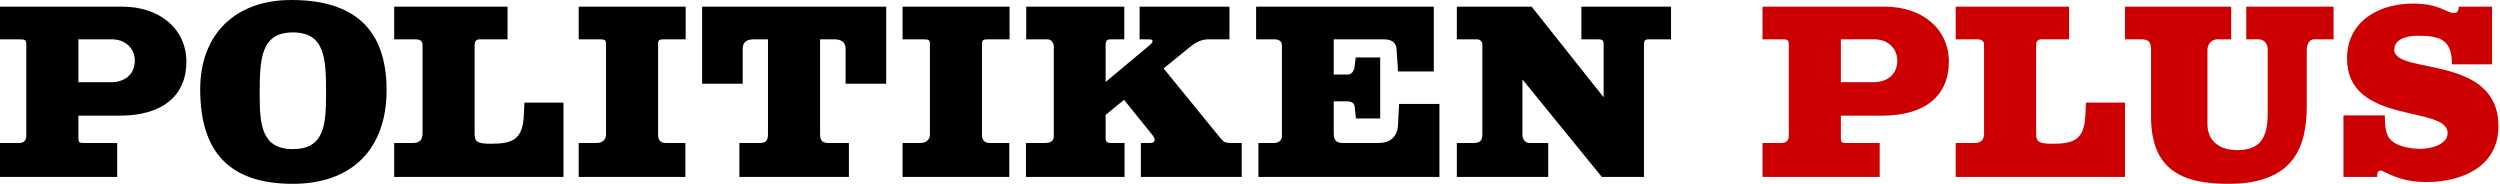
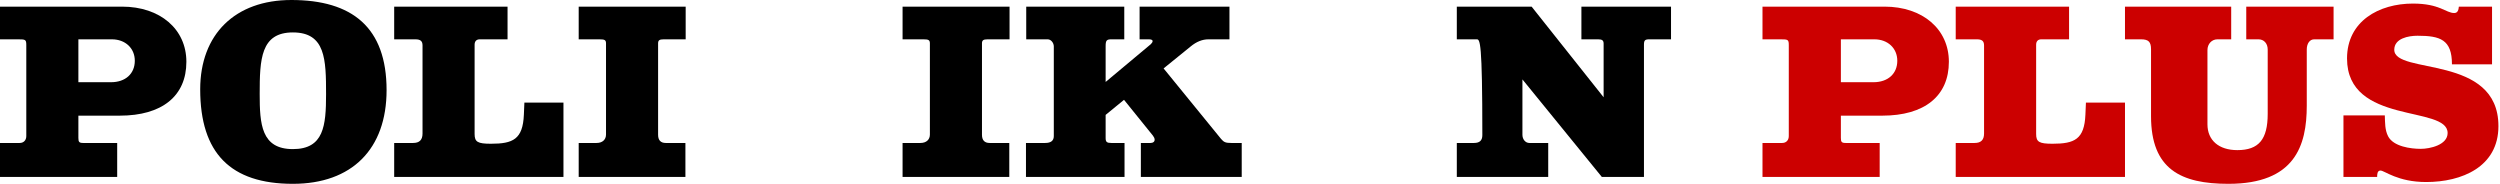
<svg xmlns="http://www.w3.org/2000/svg" width="272" height="20" viewBox="0 0 272 20" fill="none">
  <path d="M271.829 13.722C271.829 18.167 267.829 19.805 263.968 19.805C260.857 19.805 259.44 18.555 258.996 18.555C258.634 18.555 258.634 19 258.634 19.25H254.968V12.556H259.468C259.496 13.333 259.468 14.139 259.829 14.833C260.412 15.944 262.273 16.194 263.384 16.194C264.357 16.194 266.301 15.778 266.301 14.472C266.301 11.417 255.357 13.639 255.357 6.361C255.357 2.305 258.829 0.389 262.523 0.389C265.468 0.389 266.107 1.417 267.023 1.417C267.412 1.417 267.496 1.055 267.523 0.722H271.134V7H266.773C266.773 4.305 265.496 3.889 263.023 3.889C262.051 3.889 260.496 4.167 260.496 5.417C260.496 8.167 271.829 5.861 271.829 13.722Z" fill="#CC0000" />
  <path d="M251.782 4.278C251.31 4.278 250.976 4.722 250.976 5.389V11.5C250.976 15.833 249.698 20 242.448 20C237.282 20 234.032 18.416 234.032 12.639V5.361C234.032 4.555 233.754 4.278 232.948 4.278H231.198V0.722H242.754V4.278H241.254C240.643 4.278 240.171 4.778 240.171 5.444V13.528C240.171 15.25 241.393 16.333 243.421 16.333C245.754 16.333 246.726 15.166 246.726 12.389V5.389C246.726 4.722 246.31 4.278 245.726 4.278H244.393V0.722H253.893V4.278H251.782Z" fill="#CC0000" />
  <path d="M212.782 19.25V15.555H214.838C215.532 15.555 215.865 15.222 215.865 14.528V4.944C215.865 4.472 215.643 4.278 215.088 4.278H212.782V0.722H225.115V4.278H222.088C221.727 4.278 221.532 4.5 221.532 4.861V14.583C221.532 15.444 221.865 15.639 223.31 15.639C225.699 15.639 226.782 15.166 226.893 12.472L226.949 11.166H231.199V19.25H212.782Z" fill="#CC0000" />
  <path d="M212.037 6.722C212.037 10.444 209.398 12.583 204.787 12.583H200.287V15C200.287 15.444 200.37 15.555 200.814 15.555H204.509V19.25H191.759V15.555H193.898C194.342 15.555 194.62 15.25 194.62 14.805V4.916C194.62 4.305 194.537 4.278 193.731 4.278H191.759V0.722H205.037C209.176 0.722 212.037 3.166 212.037 6.722ZM200.287 8.944H203.842C205.398 8.944 206.426 8.028 206.426 6.611C206.426 5.25 205.398 4.278 203.926 4.278H200.287V8.944Z" fill="#CC0000" />
-   <path d="M179.446 4.278C178.974 4.278 178.863 4.389 178.863 4.861V19.25H174.279L165.64 8.639V14.666C165.64 15.166 165.974 15.555 166.39 15.555H168.446V19.25H158.501V15.555H160.363C161.001 15.555 161.279 15.278 161.279 14.694V4.833C161.279 4.5 161.029 4.278 160.668 4.278H158.501V0.722H166.64L174.474 10.583V4.75C174.474 4.416 174.335 4.278 173.89 4.278H172.057V0.722H181.807V4.278H179.446Z" fill="black" />
-   <path d="M136.915 19.25V15.555H138.637C139.109 15.555 139.47 15.25 139.47 14.861V4.944C139.47 4.528 139.192 4.278 138.692 4.278H136.665V0.722H155.998V7.778H152.109L151.942 5.333C151.915 4.805 151.609 4.278 150.553 4.278H145.109V8.111H146.609C147.026 8.111 147.331 7.778 147.387 7.194L147.498 6.25H150.165V12.889H147.526L147.387 11.611C147.359 11.25 147.081 11.028 146.609 11.028H145.109V14.5C145.109 15.25 145.387 15.555 146.081 15.555H149.97C151.303 15.555 152.053 14.861 152.109 13.528L152.22 11.305H156.609V19.25H136.915Z" fill="black" />
+   <path d="M179.446 4.278C178.974 4.278 178.863 4.389 178.863 4.861V19.25H174.279L165.64 8.639V14.666C165.64 15.166 165.974 15.555 166.39 15.555H168.446V19.25H158.501V15.555H160.363C161.001 15.555 161.279 15.278 161.279 14.694C161.279 4.5 161.029 4.278 160.668 4.278H158.501V0.722H166.64L174.474 10.583V4.75C174.474 4.416 174.335 4.278 173.89 4.278H172.057V0.722H181.807V4.278H179.446Z" fill="black" />
  <path d="M122.321 0.722V4.278H120.932C120.404 4.278 120.293 4.389 120.293 5.028V8.916L125.21 4.805C125.321 4.694 125.404 4.583 125.404 4.472C125.404 4.333 125.238 4.278 124.988 4.278H123.988V0.722H133.765V4.278H131.488C130.821 4.278 130.182 4.528 129.543 5.055L126.599 7.444L132.849 15.111C133.154 15.472 133.349 15.555 133.96 15.555H135.099V19.25H124.126V15.555H125.182C125.46 15.555 125.626 15.416 125.626 15.194C125.626 15.055 125.543 14.889 125.432 14.75L122.293 10.861L120.293 12.5V15.028C120.293 15.444 120.432 15.555 120.904 15.555H122.349V19.25H111.626V15.555H113.71C114.349 15.555 114.654 15.305 114.654 14.805V5.055C114.654 4.666 114.349 4.278 113.988 4.278H111.654V0.722H122.321Z" fill="black" />
  <path d="M107.45 4.278C106.977 4.278 106.839 4.389 106.839 4.722V14.666C106.839 15.25 107.116 15.555 107.672 15.555H109.811V19.25H98.2V15.555H100.144C100.783 15.555 101.172 15.194 101.172 14.639V4.722C101.172 4.361 101.033 4.278 100.477 4.278H98.2V0.722H109.839V4.278H107.45Z" fill="black" />
-   <path d="M92 5.305C92 4.611 91.583 4.278 90.75 4.278H89.222V14.583C89.222 15.305 89.472 15.555 90.139 15.555H92.361V19.25H80.445V15.555H82.667C83.333 15.555 83.556 15.305 83.556 14.583V4.278H82.056C81.195 4.278 80.806 4.611 80.806 5.305V9.111H76.389V0.722H96.417V9.111H92V5.305Z" fill="black" />
  <path d="M72.212 4.278C71.74 4.278 71.601 4.389 71.601 4.722V14.666C71.601 15.25 71.879 15.555 72.434 15.555H74.573V19.25H62.962V15.555H64.906C65.545 15.555 65.934 15.194 65.934 14.639V4.722C65.934 4.361 65.795 4.278 65.24 4.278H62.962V0.722H74.601V4.278H72.212Z" fill="black" />
  <path d="M42.887 19.25V15.555H44.943C45.637 15.555 45.971 15.222 45.971 14.528V4.944C45.971 4.472 45.748 4.278 45.193 4.278H42.887V0.722H55.221V4.278H52.193C51.832 4.278 51.637 4.5 51.637 4.861V14.583C51.637 15.444 51.971 15.639 53.415 15.639C55.804 15.639 56.887 15.166 56.998 12.472L57.054 11.166H61.304V19.25H42.887Z" fill="black" />
  <path d="M42.06 9.806C42.06 16.222 38.282 20 31.865 20C25.087 20 21.782 16.667 21.782 9.722C21.782 3.722 25.587 0 31.698 0C38.31 0 42.06 2.972 42.06 9.806ZM28.254 10.222C28.254 13.5 28.421 16.222 31.865 16.222C35.226 16.222 35.476 13.694 35.476 10.25C35.476 6.472 35.421 3.528 31.865 3.528C28.365 3.528 28.254 6.444 28.254 10.222Z" fill="black" />
  <path d="M20.278 6.722C20.278 10.444 17.639 12.583 13.028 12.583H8.528V15C8.528 15.444 8.611 15.555 9.056 15.555H12.75V19.25H0V15.555H2.139C2.583 15.555 2.861 15.25 2.861 14.805V4.916C2.861 4.305 2.778 4.278 1.972 4.278H0V0.722H13.278C17.417 0.722 20.278 3.166 20.278 6.722ZM8.528 8.944H12.083C13.639 8.944 14.667 8.028 14.667 6.611C14.667 5.25 13.639 4.278 12.167 4.278H8.528V8.944Z" fill="black" />
</svg>